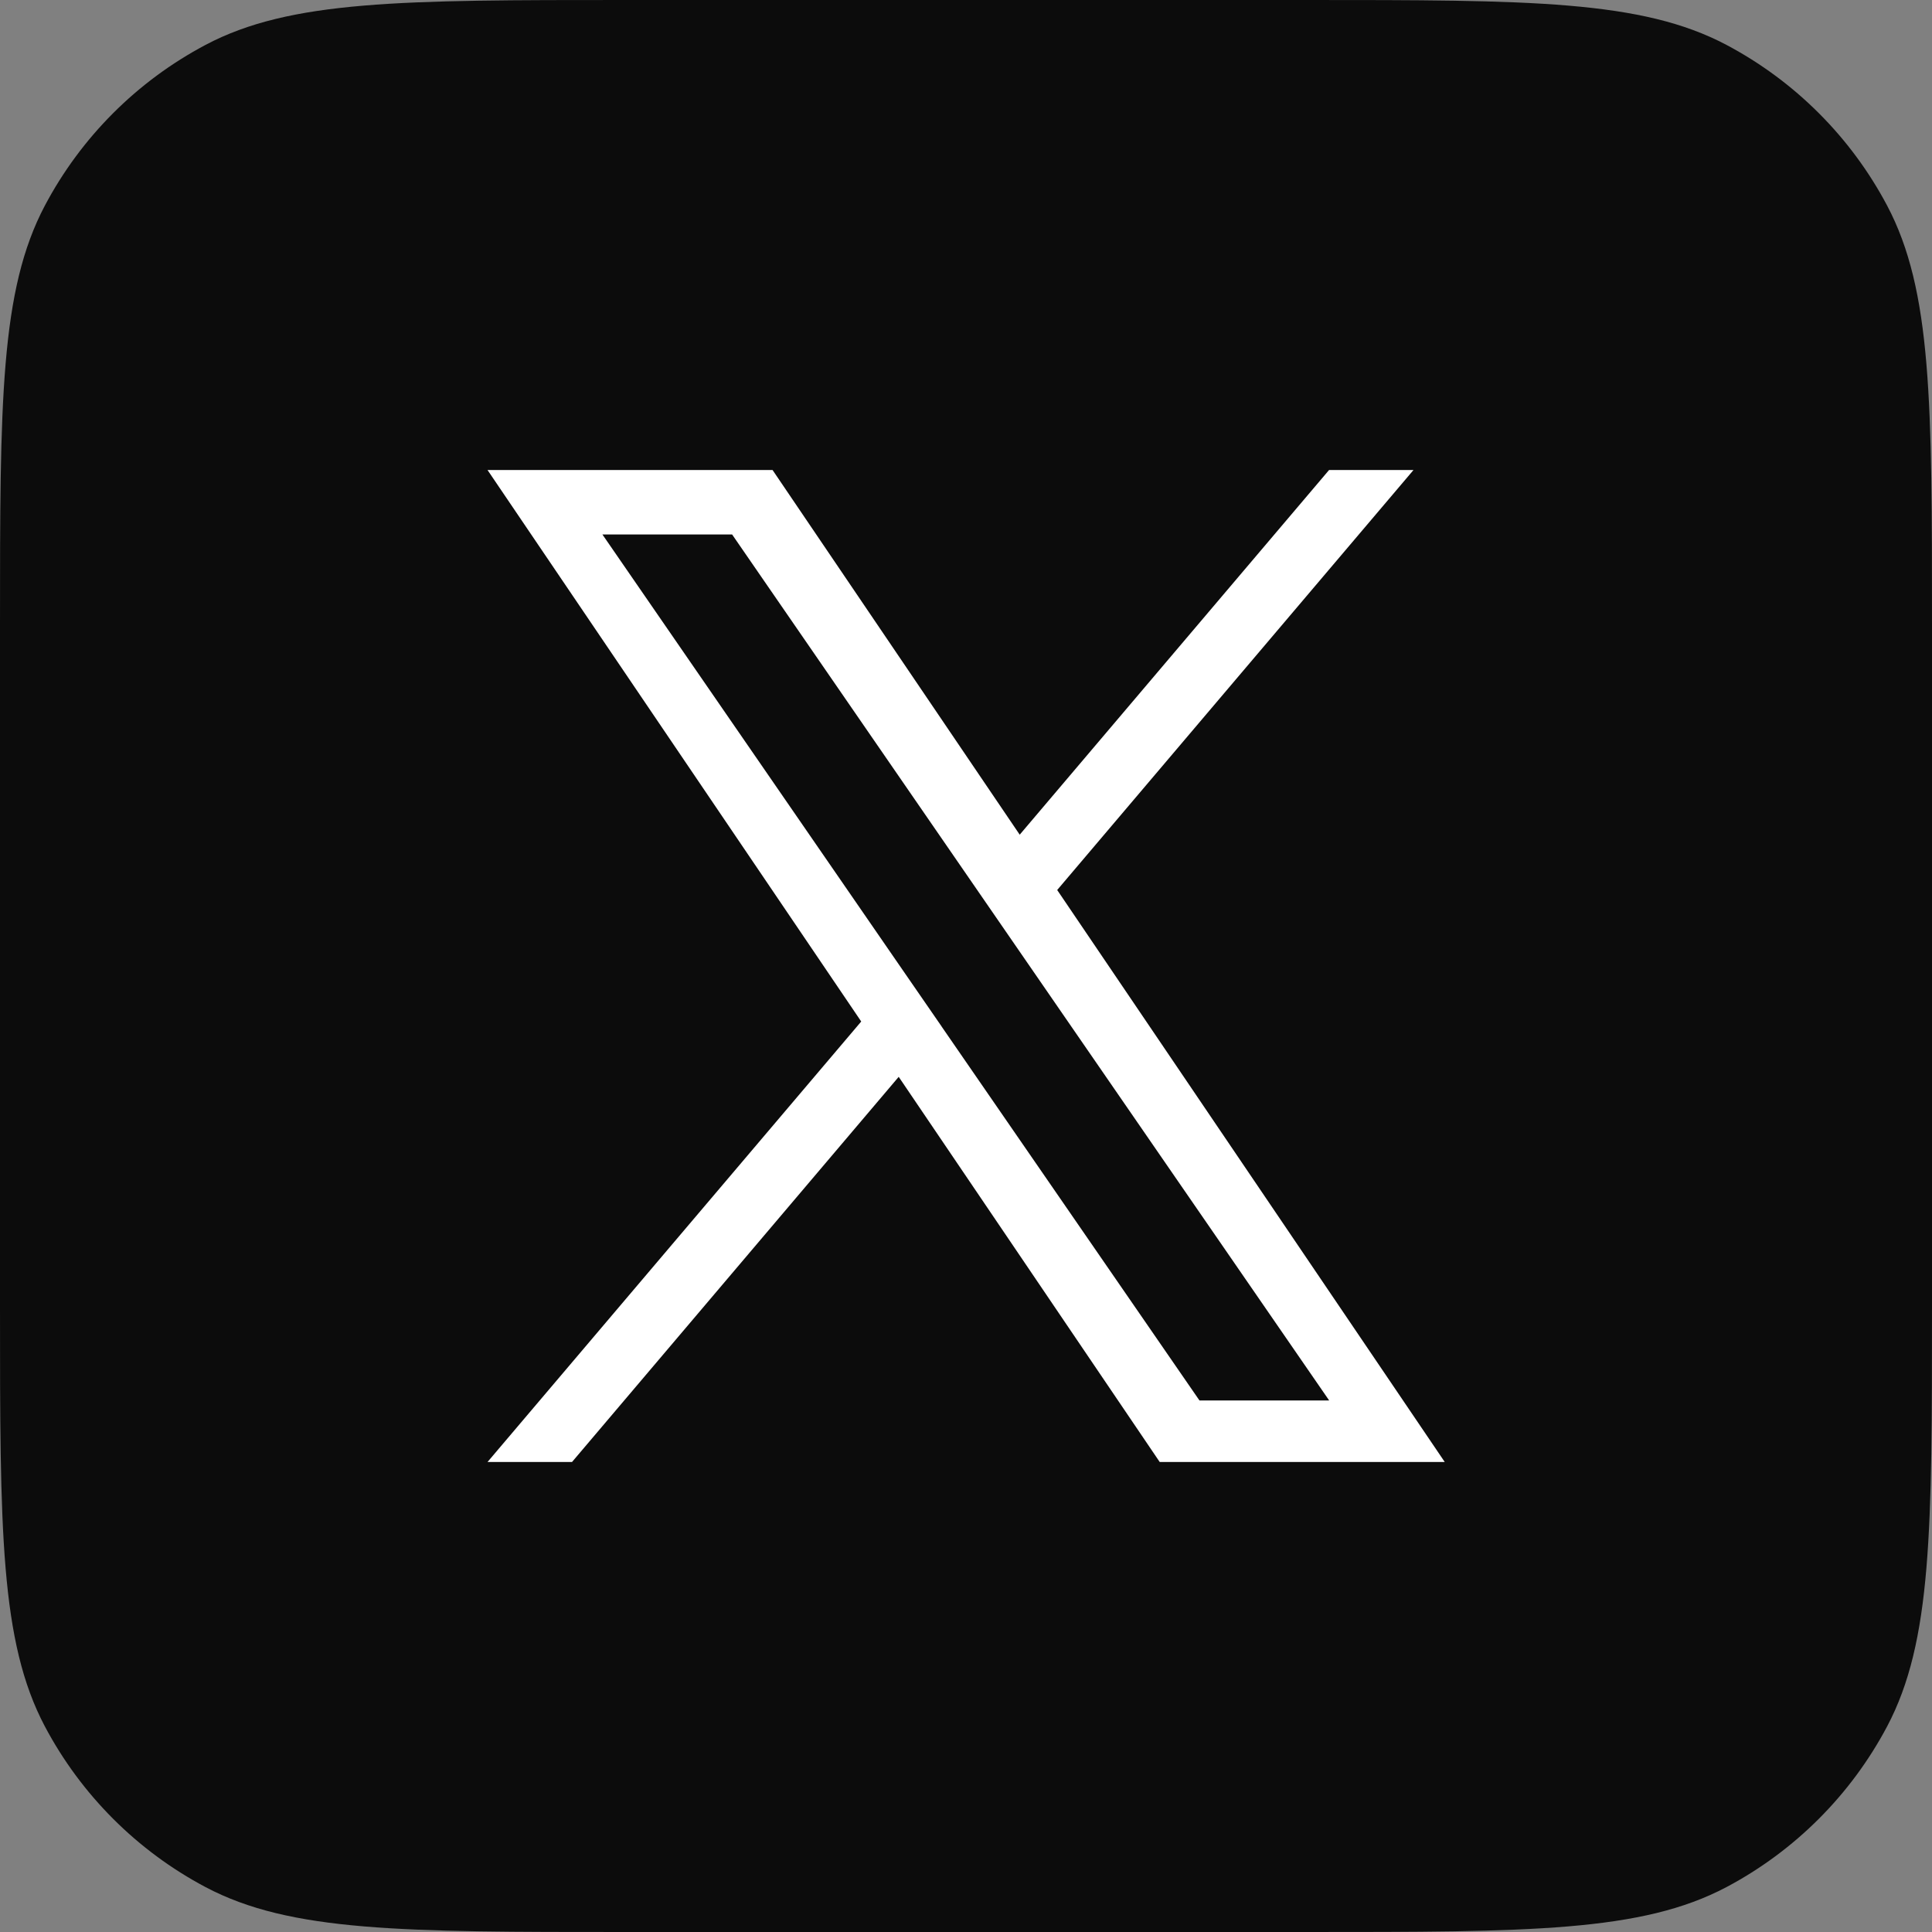
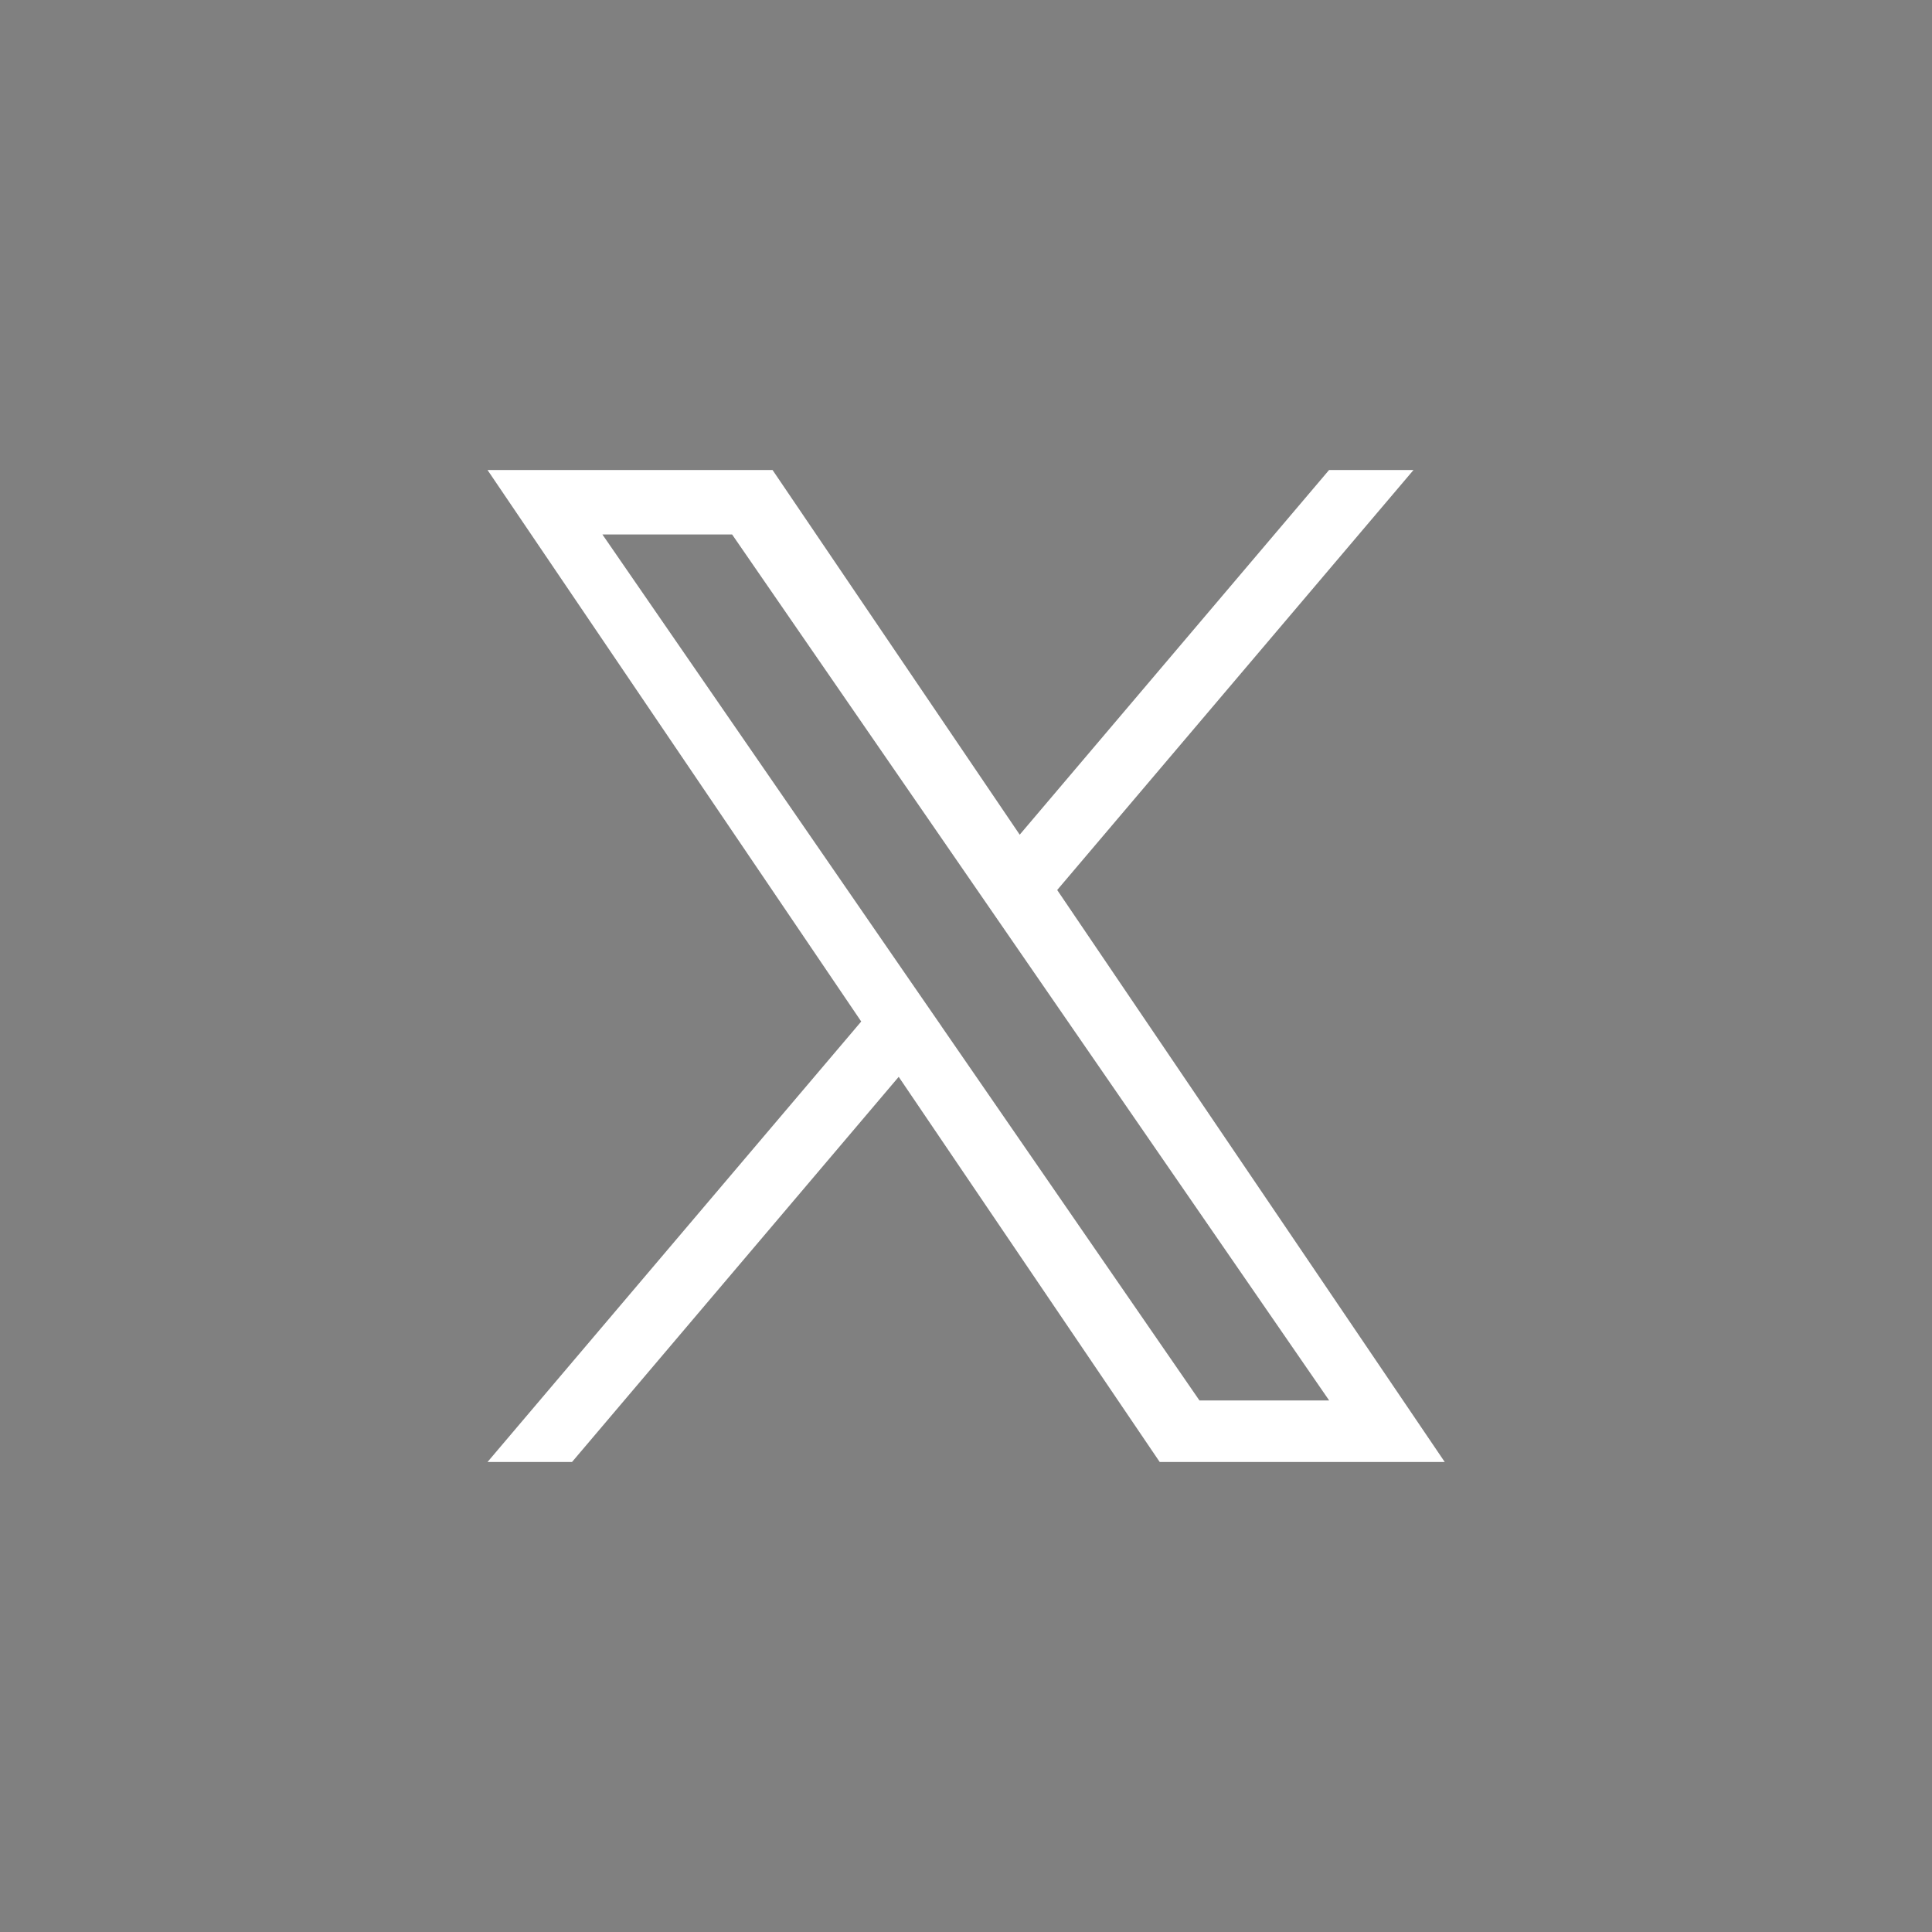
<svg xmlns="http://www.w3.org/2000/svg" width="30" height="30" viewBox="0 0 30 30" fill="none">
  <rect x="0" y="0" width="30" height="30" fill="#808080" stroke="none" />
-   <path d="M0 9.72C0 6.246 0 4.51 0.697 3.192C1.26 2.129 2.129 1.26 3.192 0.697C4.51 0 6.246 0 9.72 0H20.28C23.754 0 25.49 0 26.808 0.697C27.87 1.26 28.74 2.129 29.303 3.192C30 4.51 30 6.246 30 9.72V20.28C30 23.754 30 25.49 29.303 26.808C28.74 27.87 27.87 28.74 26.808 29.303C25.49 30 23.754 30 20.28 30H9.72C6.246 30 4.51 30 3.192 29.303C2.129 28.74 1.26 27.87 0.697 26.808C0 25.49 0 23.754 0 20.28V9.72Z" fill="#0C0C0C" />
  <path d="M16.416 13.82L21.949 7.298H20.638L15.834 12.961L11.996 7.298H7.57L13.373 15.862L7.57 22.702H8.882L13.955 16.721L18.008 22.702H22.434L16.416 13.82H16.416ZM14.62 15.937L14.032 15.085L9.354 8.299H11.368L15.143 13.775L15.731 14.628L20.639 21.746H18.625L14.62 15.938V15.937Z" fill="white" />
</svg>